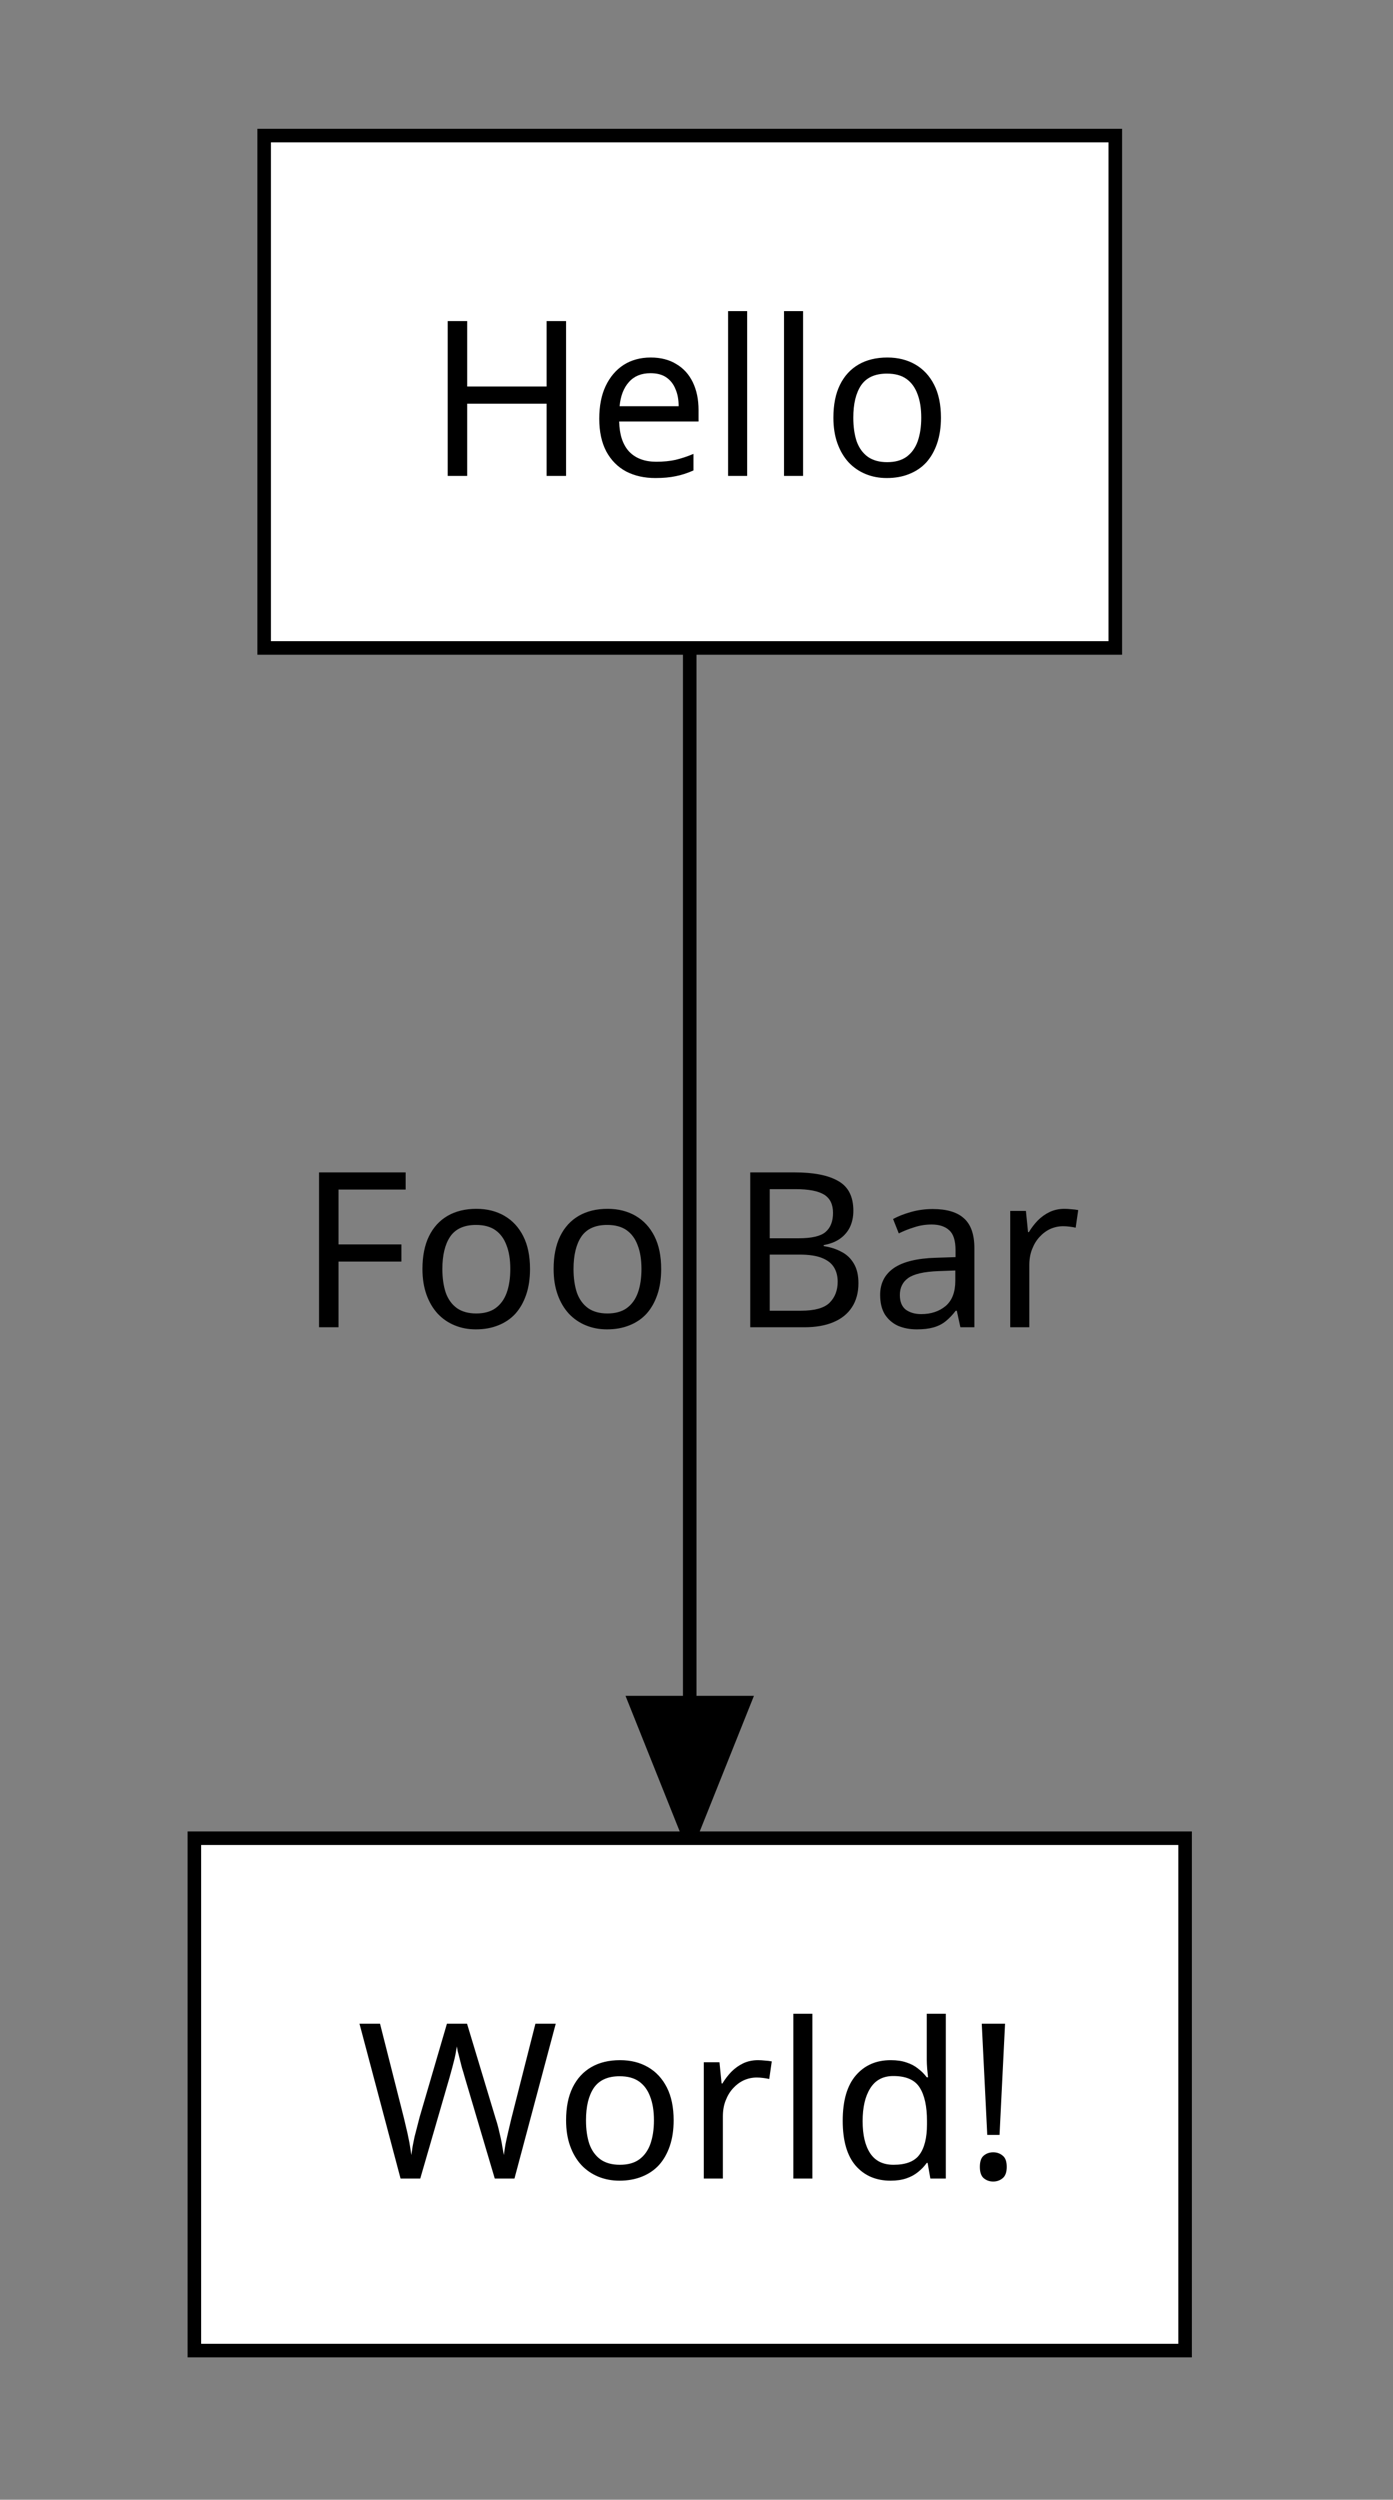
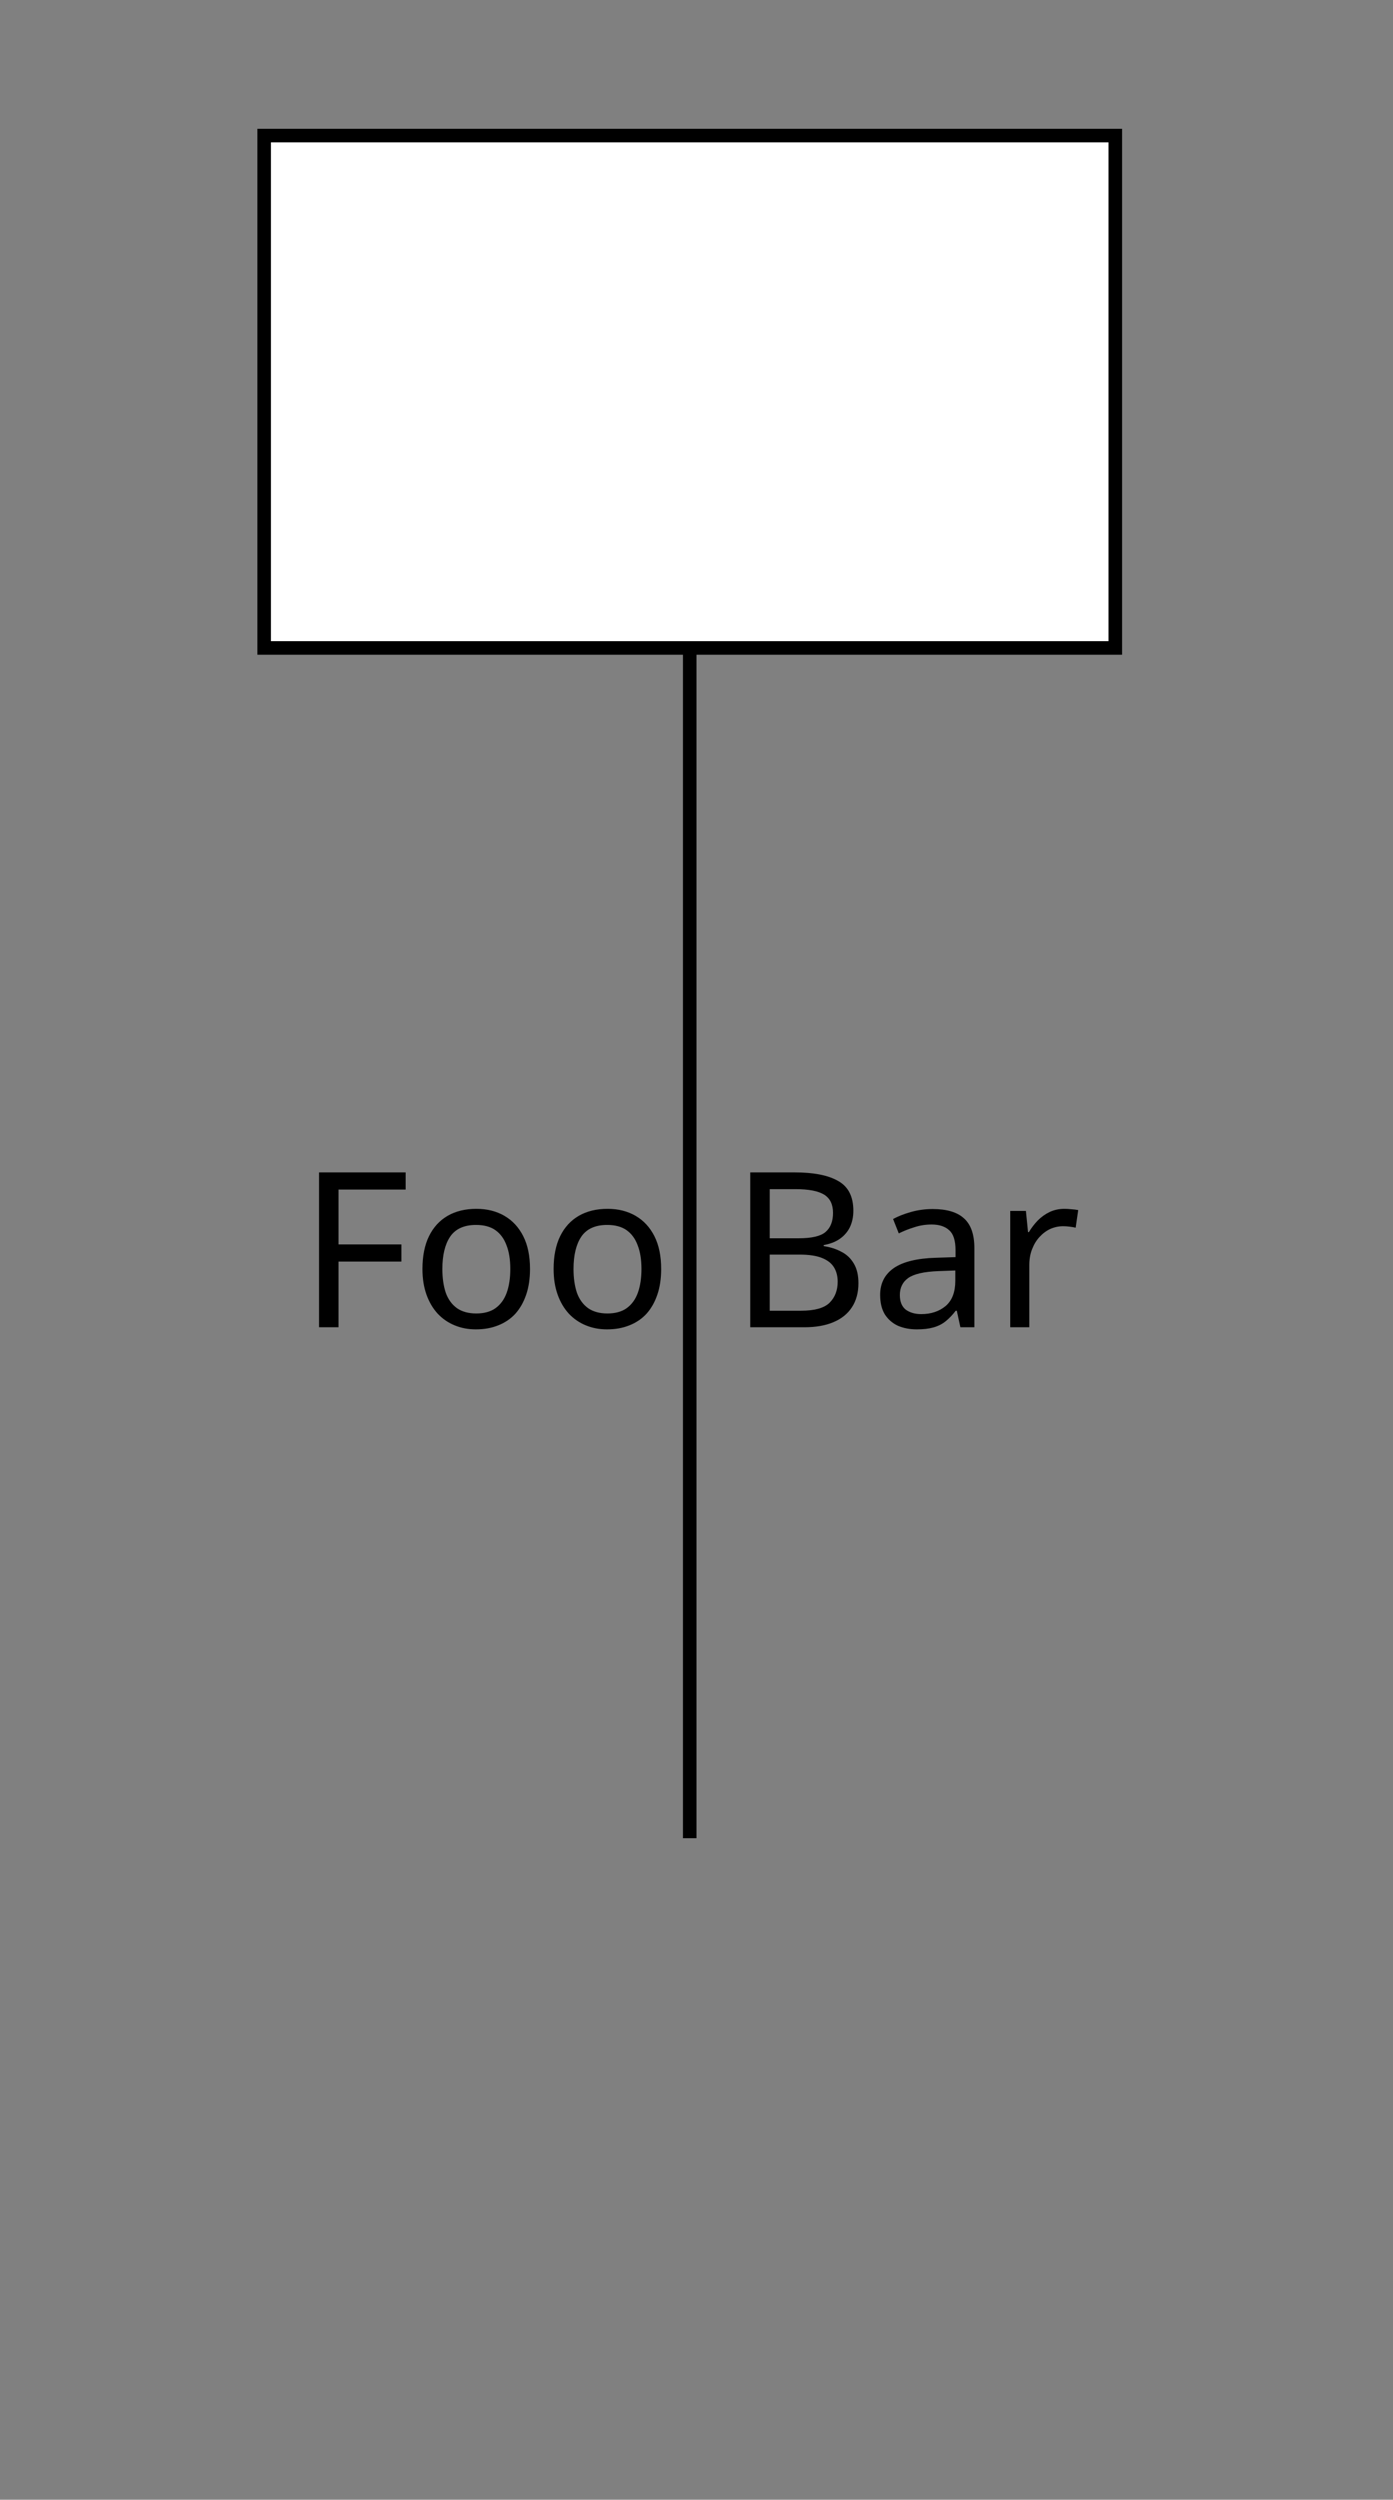
<svg xmlns="http://www.w3.org/2000/svg" xmlns:xlink="http://www.w3.org/1999/xlink" height="184.376" viewBox="0 0 102.808 184.376" width="102.808">
  <rect x="0" y="0" width="102.808" height="184.376" fill="#808080" stroke="none" />
  <g class="graph" id="graph-0">
    <g id="a-graph-0">
      <a>
-         <rect fill="transparent" height="184.376" stroke="transparent" width="102.808" x="0" y="0" />
-       </a>
+         </a>
    </g>
  </g>
  <defs>
    <filter height="300%" id="red-glow" width="300%" x="-100%" y="-100%">
      <feFlood flood-color="red" flood-opacity="0.5" in="SourceGraphic" />
      <feComposite in2="SourceGraphic" operator="in" />
      <feGaussianBlur stdDeviation="5" />
      <feComponentTransfer result="glow1">
        <feFuncA intercept="0" slope="4" type="linear" />
      </feComponentTransfer>
      <feMerge>
        <feMergeNode in="glow1" />
        <feMergeNode in="SourceGraphic" />
      </feMerge>
    </filter>
    <filter height="300%" id="green-glow" width="300%" x="-100%" y="-100%">
      <feFlood flood-color="green" flood-opacity="0.5" in="SourceGraphic" />
      <feComposite in2="SourceGraphic" operator="in" />
      <feGaussianBlur stdDeviation="5" />
      <feComponentTransfer result="glow1">
        <feFuncA intercept="0" slope="4" type="linear" />
      </feComponentTransfer>
      <feMerge>
        <feMergeNode in="glow1" />
        <feMergeNode in="SourceGraphic" />
      </feMerge>
    </filter>
    <filter height="300%" id="orange-glow" width="300%" x="-100%" y="-100%">
      <feFlood flood-color="orange" flood-opacity="0.5" in="SourceGraphic" />
      <feComposite in2="SourceGraphic" operator="in" />
      <feGaussianBlur stdDeviation="5" />
      <feComponentTransfer result="glow1">
        <feFuncA intercept="0" slope="4" type="linear" />
      </feComponentTransfer>
      <feMerge>
        <feMergeNode in="glow1" />
        <feMergeNode in="SourceGraphic" />
      </feMerge>
    </filter>
  </defs>
  <g class="edge" id="edge-0">
    <title>Hello -&gt; World!</title>
    <g id="a-edge-0">
      <a title="Hello -&gt; World!" xlink:title="Hello -&gt; World!">
        <path d="M50.904,47.792 C50.904,62.424,50.904,77.056,50.904,91.688 C50.904,106.32,50.904,120.952,50.904,135.584" fill="none" stroke="black" stroke-width="1" />
-         <polygon fill="black" points="50.904,135.584 54.904,125.584 46.904,125.584 50.904,135.584" stroke="black" stroke-width="1" />
        <rect fill="transparent" height="37.792" stroke="transparent" stroke-width="1" width="81.808" x="10" y="72.792" />
        <path d="M24.984,97.896 L23.547,97.896 L23.547,86.474 L29.938,86.474 L29.938,87.74 L24.984,87.74 L24.984,91.787 L29.625,91.787 L29.625,93.052 L24.984,93.052 ZM39.117,93.599 Q39.117,94.662,38.835,95.49 Q38.554,96.318,38.038,96.896 Q37.523,97.459,36.773,97.755 Q36.038,98.052,35.117,98.052 Q34.273,98.052,33.554,97.755 Q32.835,97.459,32.304,96.896 Q31.773,96.318,31.476,95.49 Q31.179,94.662,31.179,93.599 Q31.179,92.162,31.663,91.177 Q32.148,90.193,33.038,89.677 Q33.929,89.162,35.163,89.162 Q36.335,89.162,37.226,89.677 Q38.117,90.193,38.617,91.177 Q39.117,92.162,39.117,93.599 ZM32.648,93.599 Q32.648,94.599,32.898,95.349 Q33.163,96.084,33.726,96.49 Q34.288,96.88,35.148,96.88 Q36.023,96.88,36.57,96.49 Q37.132,96.084,37.398,95.349 Q37.663,94.599,37.663,93.599 Q37.663,92.568,37.382,91.849 Q37.117,91.13,36.57,90.74 Q36.023,90.349,35.132,90.349 Q33.82,90.349,33.226,91.209 Q32.648,92.068,32.648,93.599 ZM48.797,93.599 Q48.797,94.662,48.515,95.49 Q48.234,96.318,47.718,96.896 Q47.203,97.459,46.453,97.755 Q45.718,98.052,44.797,98.052 Q43.953,98.052,43.234,97.755 Q42.515,97.459,41.984,96.896 Q41.453,96.318,41.156,95.49 Q40.859,94.662,40.859,93.599 Q40.859,92.162,41.343,91.177 Q41.828,90.193,42.718,89.677 Q43.609,89.162,44.843,89.162 Q46.015,89.162,46.906,89.677 Q47.797,90.193,48.297,91.177 Q48.797,92.162,48.797,93.599 ZM42.328,93.599 Q42.328,94.599,42.578,95.349 Q42.843,96.084,43.406,96.49 Q43.968,96.88,44.828,96.88 Q45.703,96.88,46.25,96.49 Q46.812,96.084,47.078,95.349 Q47.343,94.599,47.343,93.599 Q47.343,92.568,47.062,91.849 Q46.797,91.13,46.25,90.74 Q45.703,90.349,44.812,90.349 Q43.5,90.349,42.906,91.209 Q42.328,92.068,42.328,93.599 ZM58.636,86.474 Q60.777,86.474,61.871,87.115 Q62.98,87.74,62.98,89.302 Q62.98,89.974,62.73,90.505 Q62.48,91.021,61.996,91.365 Q61.511,91.709,60.793,91.834 L60.793,91.912 Q61.527,92.021,62.105,92.334 Q62.683,92.63,63.011,93.193 Q63.355,93.755,63.355,94.646 Q63.355,95.693,62.871,96.427 Q62.402,97.146,61.511,97.521 Q60.621,97.896,59.386,97.896 L55.371,97.896 L55.371,86.474 ZM58.933,91.334 Q60.402,91.334,60.933,90.865 Q61.48,90.396,61.48,89.459 Q61.48,88.521,60.824,88.115 Q60.168,87.709,58.699,87.709 L56.808,87.709 L56.808,91.334 ZM56.808,92.537 L56.808,96.677 L59.121,96.677 Q60.636,96.677,61.23,96.084 Q61.824,95.49,61.824,94.537 Q61.824,93.927,61.558,93.49 Q61.293,93.037,60.668,92.787 Q60.058,92.537,59.011,92.537 ZM68.833,89.177 Q70.396,89.177,71.146,89.865 Q71.912,90.552,71.912,92.052 L71.912,97.896 L70.88,97.896 L70.615,96.677 L70.537,96.677 Q70.177,97.146,69.787,97.459 Q69.396,97.771,68.88,97.912 Q68.38,98.052,67.662,98.052 Q66.896,98.052,66.271,97.787 Q65.662,97.505,65.302,96.943 Q64.958,96.38,64.958,95.505 Q64.958,94.24,65.958,93.537 Q66.974,92.834,69.068,92.771 L70.521,92.724 L70.521,92.209 Q70.521,91.146,70.052,90.74 Q69.599,90.318,68.755,90.318 Q68.083,90.318,67.474,90.521 Q66.865,90.709,66.333,90.974 L65.912,89.912 Q66.458,89.615,67.224,89.396 Q68.005,89.177,68.833,89.177 ZM69.255,93.755 Q67.646,93.818,67.021,94.271 Q66.412,94.709,66.412,95.521 Q66.412,96.255,66.849,96.599 Q67.302,96.927,67.99,96.927 Q69.068,96.927,69.787,96.334 Q70.505,95.724,70.505,94.474 L70.505,93.709 ZM78.559,89.162 Q78.794,89.162,79.075,89.193 Q79.356,89.209,79.575,89.255 L79.388,90.552 Q79.184,90.505,78.934,90.474 Q78.684,90.443,78.466,90.443 Q77.966,90.443,77.513,90.646 Q77.075,90.849,76.716,91.24 Q76.372,91.615,76.169,92.146 Q75.966,92.662,75.966,93.318 L75.966,97.896 L74.559,97.896 L74.559,89.318 L75.716,89.318 L75.872,90.88 L75.934,90.88 Q76.216,90.412,76.591,90.021 Q76.981,89.63,77.466,89.396 Q77.966,89.162,78.559,89.162 Z" fill="black" />
      </a>
    </g>
  </g>
  <g class="node" id="node-0">
    <title>Hello</title>
    <g id="a-node-0">
      <a title="Hello" xlink:title="Hello">
        <rect fill="white" height="37.792" stroke="black" stroke-width="1" width="62.816" x="19.496" y="10" />
-         <path d="M41.777,35.104 L40.34,35.104 L40.34,29.776 L34.48,29.776 L34.48,35.104 L33.043,35.104 L33.043,23.682 L34.48,23.682 L34.48,28.51 L40.34,28.51 L40.34,23.682 L41.777,23.682 ZM48.024,26.37 Q49.133,26.37,49.915,26.854 Q50.711,27.323,51.133,28.198 Q51.555,29.073,51.555,30.245 L51.555,31.088 L45.696,31.088 Q45.727,32.541,46.43,33.307 Q47.149,34.057,48.43,34.057 Q49.243,34.057,49.868,33.916 Q50.508,33.76,51.18,33.479 L51.18,34.698 Q50.524,34.995,49.883,35.12 Q49.243,35.26,48.368,35.26 Q47.149,35.26,46.211,34.776 Q45.274,34.276,44.743,33.291 Q44.227,32.307,44.227,30.885 Q44.227,29.479,44.696,28.479 Q45.18,27.463,46.024,26.916 Q46.883,26.37,48.024,26.37 ZM48.008,27.526 Q46.993,27.526,46.415,28.182 Q45.836,28.823,45.727,29.963 L50.086,29.963 Q50.086,29.229,49.852,28.698 Q49.633,28.151,49.18,27.838 Q48.727,27.526,48.008,27.526 ZM55.142,35.104 L53.735,35.104 L53.735,22.948 L55.142,22.948 ZM59.27,35.104 L57.863,35.104 L57.863,22.948 L59.27,22.948 ZM69.445,30.807 Q69.445,31.87,69.163,32.698 Q68.882,33.526,68.366,34.104 Q67.851,34.666,67.101,34.963 Q66.366,35.26,65.445,35.26 Q64.601,35.26,63.882,34.963 Q63.163,34.666,62.632,34.104 Q62.101,33.526,61.804,32.698 Q61.507,31.87,61.507,30.807 Q61.507,29.37,61.991,28.385 Q62.476,27.401,63.366,26.885 Q64.257,26.37,65.491,26.37 Q66.663,26.37,67.554,26.885 Q68.445,27.401,68.945,28.385 Q69.445,29.37,69.445,30.807 ZM62.976,30.807 Q62.976,31.807,63.226,32.557 Q63.491,33.291,64.054,33.698 Q64.616,34.088,65.476,34.088 Q66.351,34.088,66.898,33.698 Q67.46,33.291,67.726,32.557 Q67.991,31.807,67.991,30.807 Q67.991,29.776,67.71,29.057 Q67.445,28.338,66.898,27.948 Q66.351,27.557,65.46,27.557 Q64.148,27.557,63.554,28.416 Q62.976,29.276,62.976,30.807 Z" fill="black" />
      </a>
    </g>
  </g>
  <g class="node" id="node-1">
    <title>World!</title>
    <g id="a-node-1">
      <a title="World!" xlink:title="World!">
-         <rect fill="white" height="37.792" stroke="black" stroke-width="1" width="73.12" x="14.344" y="135.584" />
-         <path d="M41.016,149.266 L37.969,160.688 L36.516,160.688 L34.297,153.204 Q34.203,152.86,34.094,152.516 Q34,152.157,33.922,151.844 Q33.844,151.516,33.781,151.297 Q33.735,151.063,33.719,150.938 Q33.703,151.063,33.656,151.297 Q33.625,151.516,33.547,151.844 Q33.469,152.157,33.375,152.516 Q33.281,152.875,33.172,153.25 L31.016,160.688 L29.563,160.688 L26.531,149.266 L28.047,149.266 L29.813,156.235 Q29.906,156.61,29.985,156.969 Q30.078,157.329,30.141,157.672 Q30.219,158.016,30.266,158.344 Q30.313,158.657,30.36,158.954 Q30.406,158.641,30.453,158.313 Q30.516,157.969,30.594,157.61 Q30.688,157.25,30.781,156.891 Q30.875,156.516,30.969,156.157 L32.985,149.266 L34.469,149.266 L36.563,156.204 Q36.688,156.579,36.781,156.954 Q36.875,157.329,36.953,157.688 Q37.031,158.032,37.078,158.36 Q37.141,158.688,37.188,158.954 Q37.235,158.563,37.313,158.125 Q37.406,157.672,37.516,157.204 Q37.625,156.719,37.75,156.219 L39.516,149.266 ZM49.717,156.391 Q49.717,157.454,49.435,158.282 Q49.154,159.11,48.638,159.688 Q48.123,160.25,47.373,160.547 Q46.638,160.844,45.717,160.844 Q44.873,160.844,44.154,160.547 Q43.435,160.25,42.904,159.688 Q42.373,159.11,42.076,158.282 Q41.779,157.454,41.779,156.391 Q41.779,154.954,42.263,153.969 Q42.748,152.985,43.638,152.469 Q44.529,151.954,45.763,151.954 Q46.935,151.954,47.826,152.469 Q48.717,152.985,49.217,153.969 Q49.717,154.954,49.717,156.391 ZM43.248,156.391 Q43.248,157.391,43.498,158.141 Q43.763,158.875,44.326,159.282 Q44.888,159.672,45.748,159.672 Q46.623,159.672,47.17,159.282 Q47.732,158.875,47.998,158.141 Q48.263,157.391,48.263,156.391 Q48.263,155.36,47.982,154.641 Q47.717,153.922,47.17,153.532 Q46.623,153.141,45.732,153.141 Q44.42,153.141,43.826,154 Q43.248,154.86,43.248,156.391 ZM55.943,151.954 Q56.178,151.954,56.459,151.985 Q56.74,152,56.959,152.047 L56.772,153.344 Q56.568,153.297,56.318,153.266 Q56.068,153.235,55.85,153.235 Q55.35,153.235,54.897,153.438 Q54.459,153.641,54.1,154.032 Q53.756,154.407,53.553,154.938 Q53.35,155.454,53.35,156.11 L53.35,160.688 L51.943,160.688 L51.943,152.11 L53.1,152.11 L53.256,153.672 L53.318,153.672 Q53.6,153.204,53.975,152.813 Q54.365,152.422,54.85,152.188 Q55.35,151.954,55.943,151.954 ZM59.958,160.688 L58.551,160.688 L58.551,148.532 L59.958,148.532 ZM65.726,160.844 Q64.117,160.844,63.148,159.735 Q62.195,158.625,62.195,156.422 Q62.195,154.204,63.164,153.079 Q64.132,151.954,65.742,151.954 Q66.414,151.954,66.898,152.125 Q67.398,152.282,67.757,152.579 Q68.132,152.86,68.398,153.219 L68.492,153.219 Q68.476,153,68.429,152.594 Q68.398,152.188,68.398,151.954 L68.398,148.532 L69.804,148.532 L69.804,160.688 L68.664,160.688 L68.461,159.532 L68.398,159.532 Q68.132,159.907,67.757,160.204 Q67.398,160.5,66.898,160.672 Q66.398,160.844,65.726,160.844 ZM65.945,159.672 Q67.304,159.672,67.851,158.938 Q68.414,158.188,68.414,156.688 L68.414,156.438 Q68.414,154.829,67.882,153.985 Q67.351,153.125,65.929,153.125 Q64.789,153.125,64.226,154.032 Q63.664,154.922,63.664,156.454 Q63.664,157.985,64.226,158.829 Q64.789,159.672,65.945,159.672 ZM73.769,157.469 L72.863,157.469 L72.457,149.266 L74.176,149.266 ZM72.316,159.829 Q72.316,159.235,72.597,159 Q72.894,158.75,73.301,158.75 Q73.707,158.75,74.004,159 Q74.301,159.235,74.301,159.829 Q74.301,160.407,74.004,160.657 Q73.707,160.907,73.301,160.907 Q72.894,160.907,72.597,160.657 Q72.316,160.407,72.316,159.829 Z" fill="black" />
-       </a>
+         </a>
    </g>
  </g>
</svg>